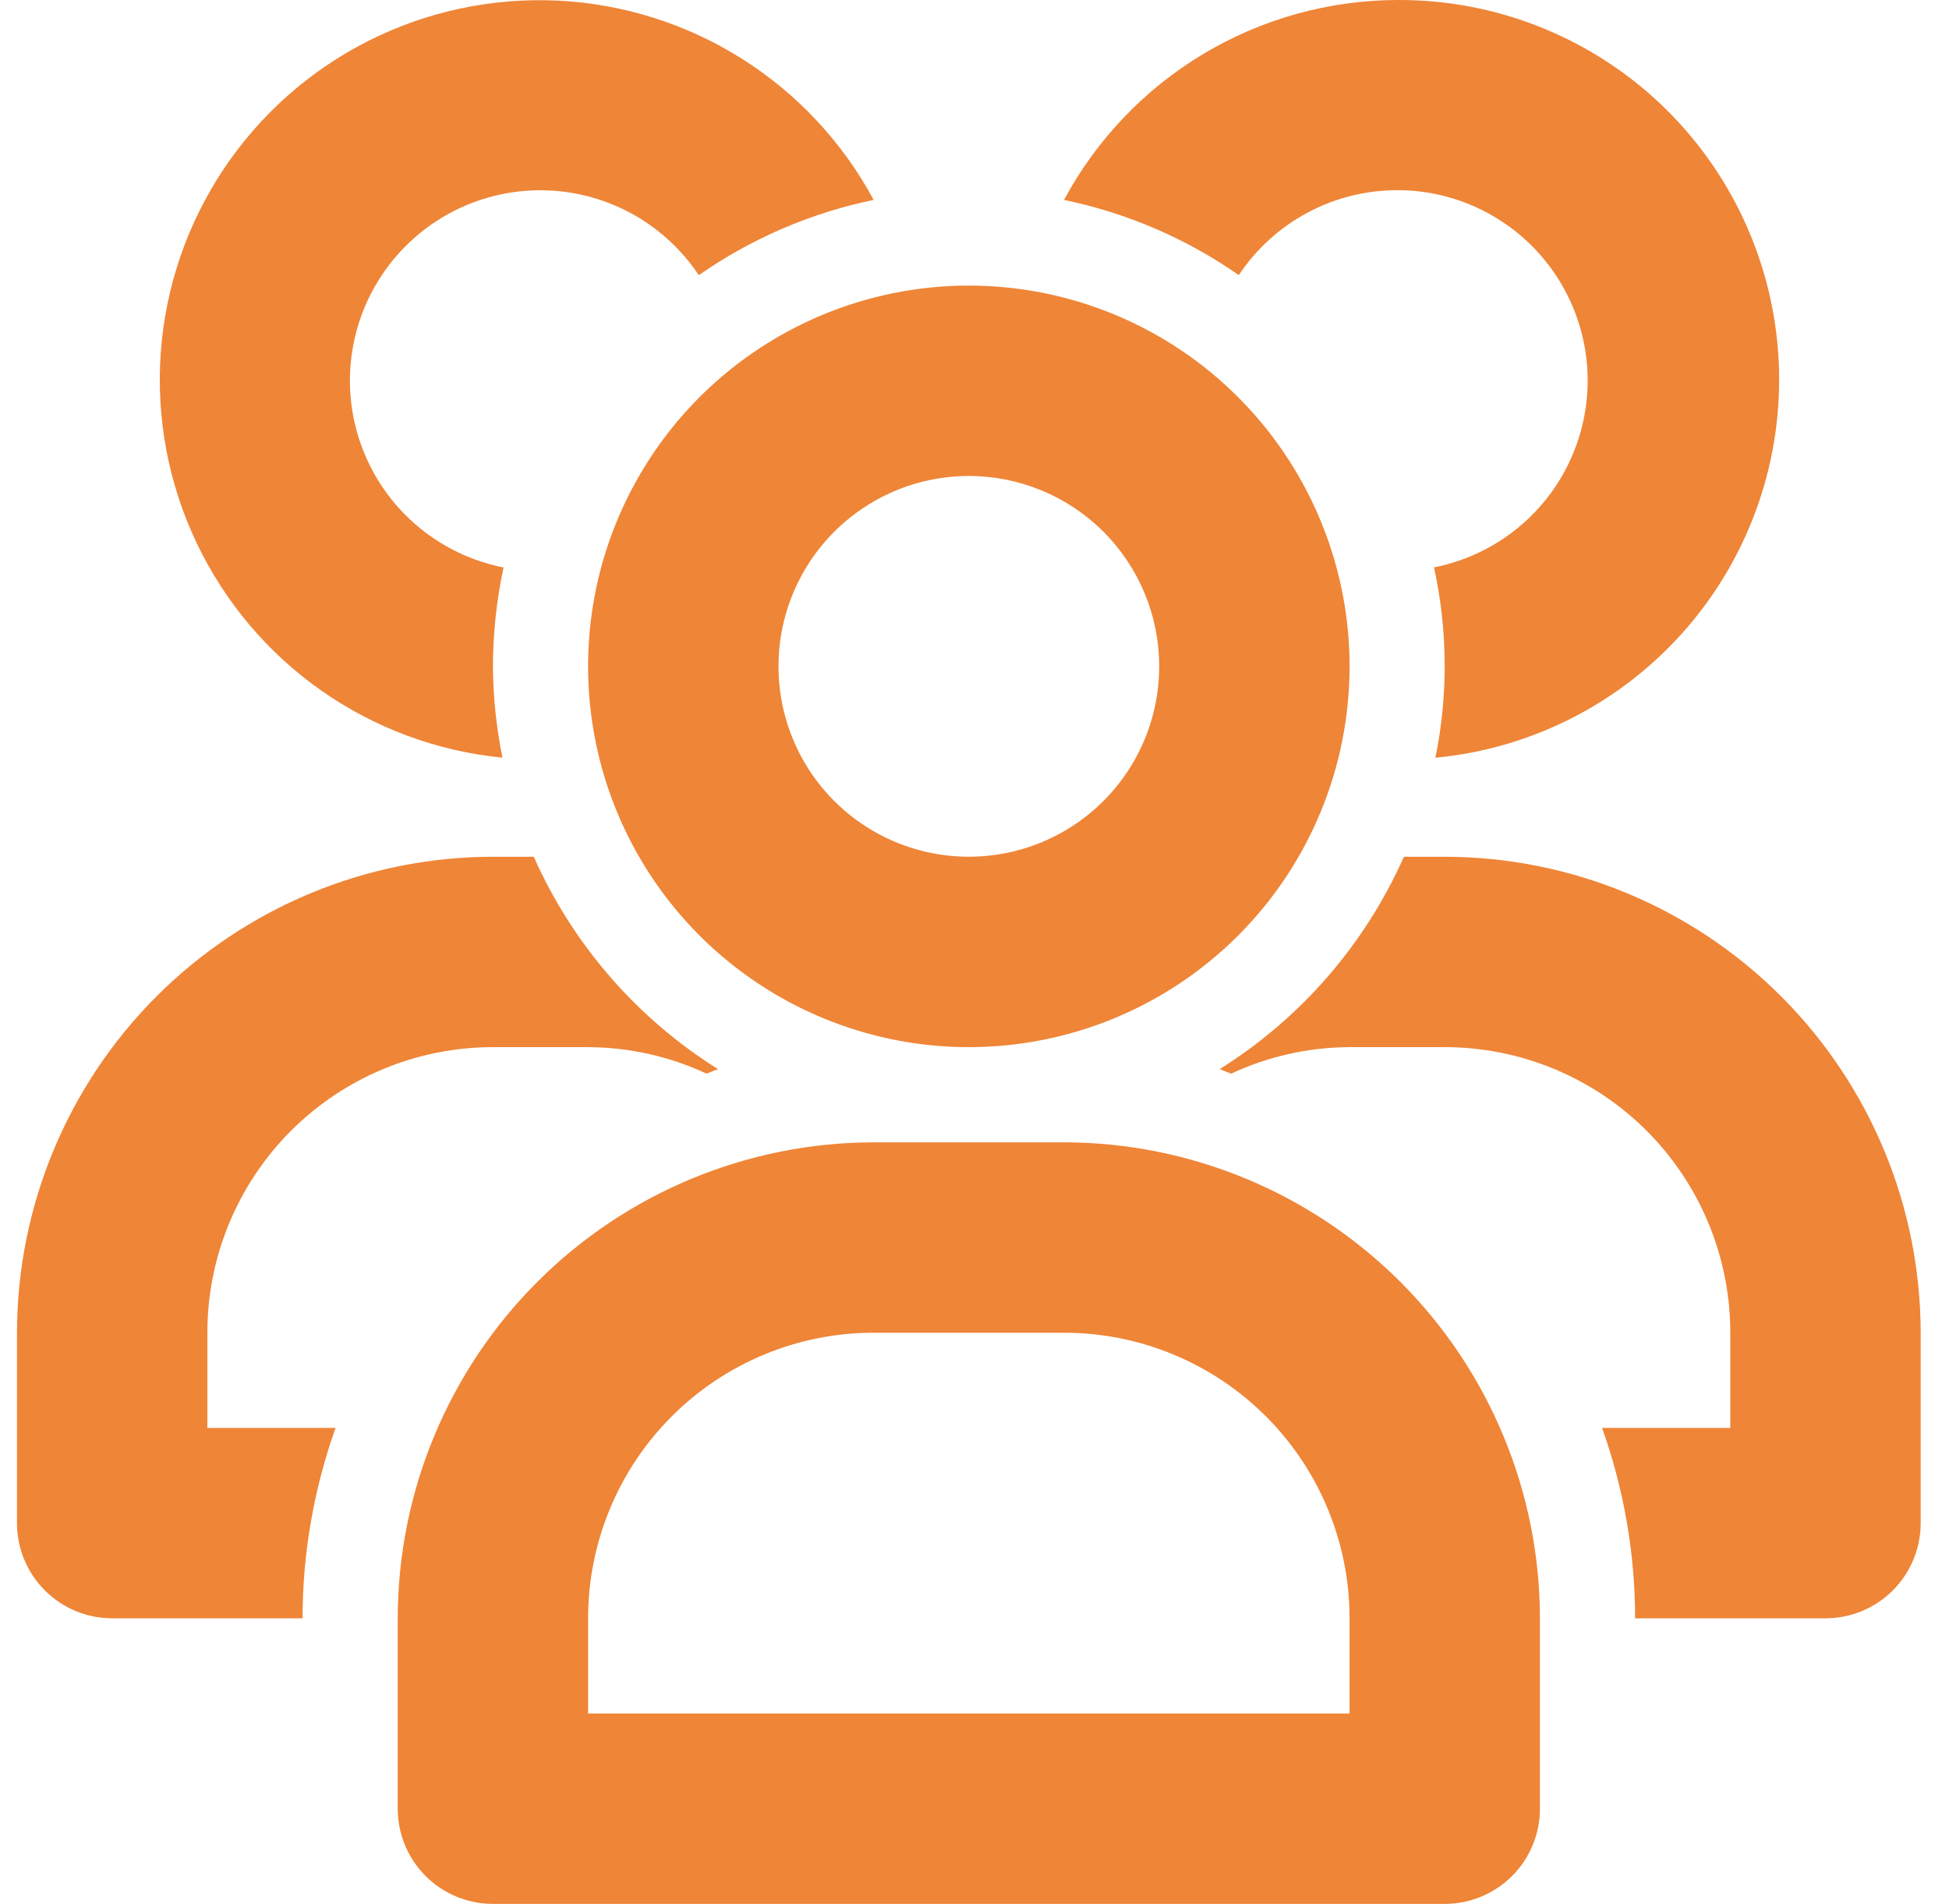
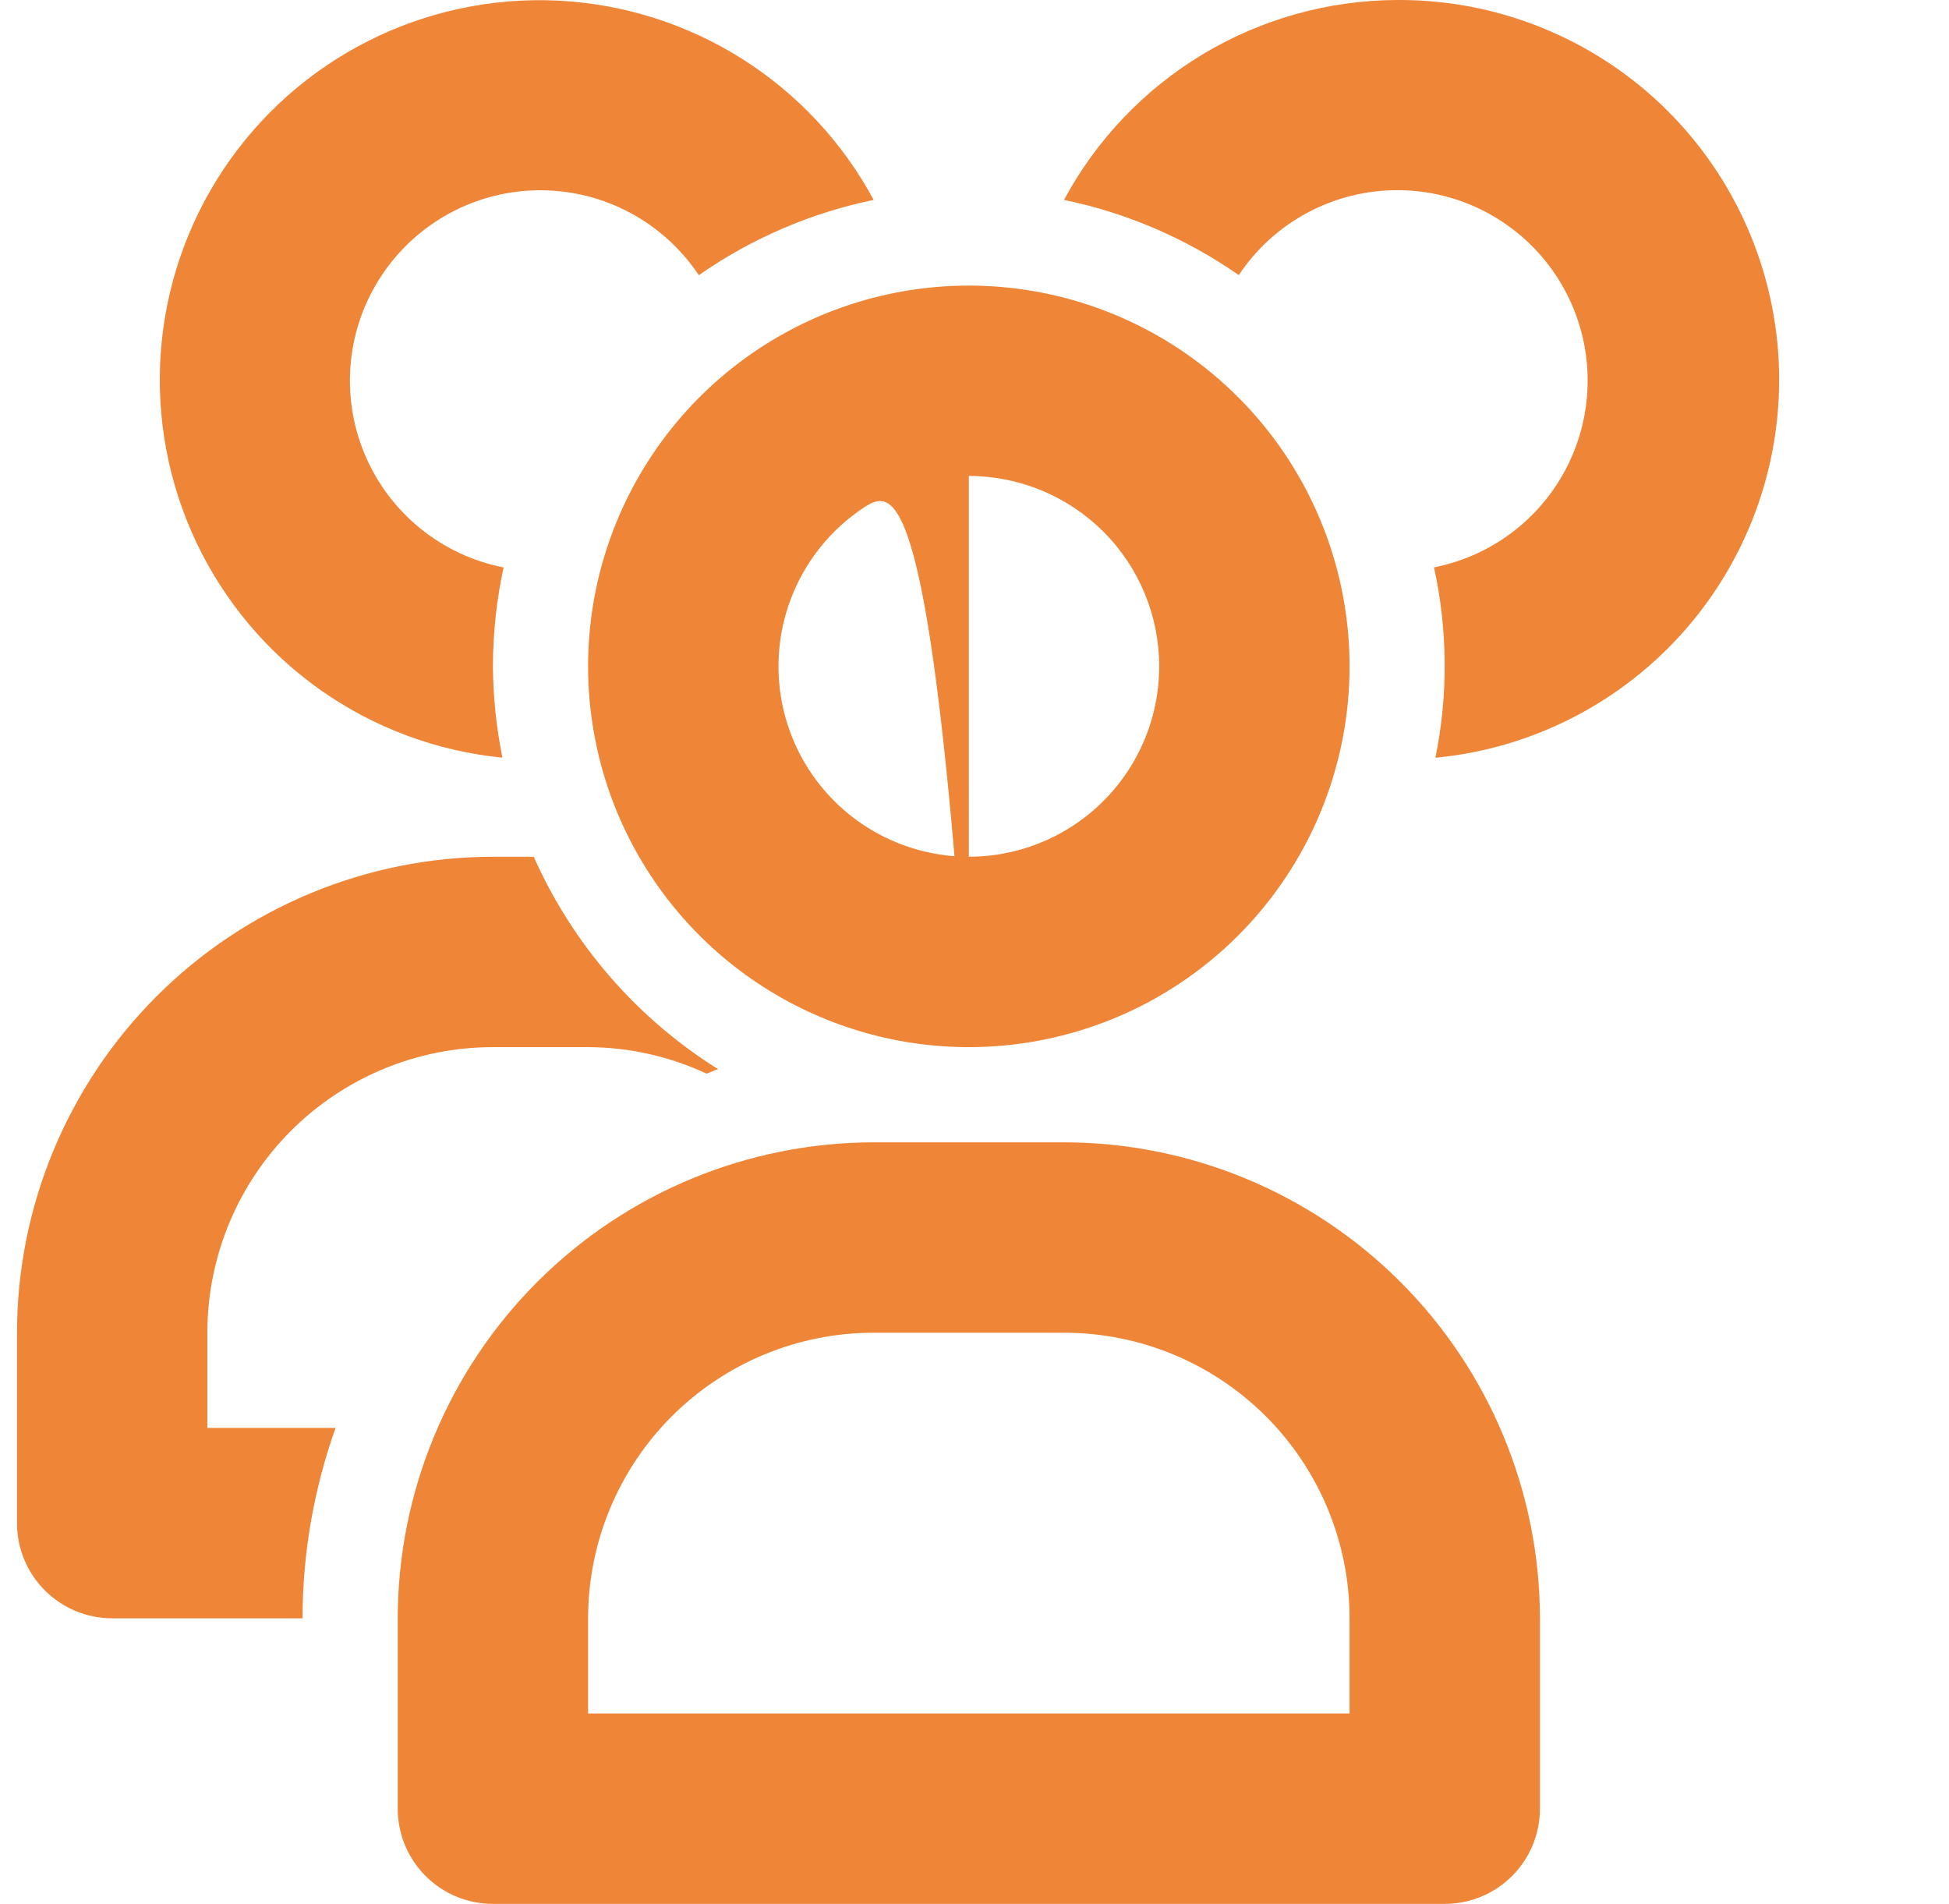
<svg xmlns="http://www.w3.org/2000/svg" width="43" height="42" viewBox="0 0 43 42" fill="none">
  <path d="M30.825 0C29.316 0.005 27.837 0.417 26.543 1.193C25.249 1.97 24.189 3.081 23.475 4.41C24.859 4.696 26.171 5.26 27.331 6.069C27.713 5.493 28.233 5.021 28.842 4.694C29.451 4.367 30.132 4.196 30.823 4.195C31.515 4.194 32.196 4.364 32.806 4.69C33.416 5.016 33.936 5.487 34.32 6.062C34.704 6.637 34.941 7.298 35.008 7.986C35.075 8.674 34.972 9.368 34.706 10.007C34.441 10.645 34.022 11.209 33.487 11.646C32.951 12.084 32.316 12.383 31.638 12.516C31.941 13.899 31.952 15.329 31.669 16.716C33.817 16.512 35.803 15.487 37.214 13.855C38.624 12.223 39.351 10.109 39.242 7.954C39.133 5.8 38.197 3.77 36.63 2.288C35.062 0.807 32.982 -0.013 30.825 0Z" fill="#EF8537" />
-   <path d="M21.375 23.1C19.714 23.1 18.09 22.607 16.708 21.684C15.327 20.761 14.25 19.45 13.614 17.915C12.979 16.38 12.812 14.691 13.136 13.061C13.46 11.432 14.261 9.935 15.435 8.76C16.61 7.586 18.107 6.786 19.736 6.462C21.366 6.137 23.055 6.304 24.59 6.94C26.124 7.575 27.436 8.652 28.359 10.033C29.282 11.415 29.775 13.039 29.775 14.7C29.775 16.928 28.89 19.064 27.315 20.64C25.739 22.215 23.603 23.1 21.375 23.1ZM21.375 10.5C20.544 10.5 19.732 10.746 19.042 11.208C18.351 11.669 17.813 12.325 17.495 13.093C17.177 13.86 17.094 14.705 17.256 15.52C17.418 16.334 17.818 17.083 18.405 17.67C18.992 18.257 19.741 18.657 20.556 18.819C21.37 18.981 22.215 18.898 22.982 18.58C23.75 18.262 24.406 17.724 24.867 17.034C25.329 16.343 25.575 15.531 25.575 14.7C25.575 13.586 25.133 12.518 24.345 11.73C23.557 10.943 22.489 10.5 21.375 10.5Z" fill="#EF8537" />
+   <path d="M21.375 23.1C19.714 23.1 18.09 22.607 16.708 21.684C15.327 20.761 14.25 19.45 13.614 17.915C12.979 16.38 12.812 14.691 13.136 13.061C13.46 11.432 14.261 9.935 15.435 8.76C16.61 7.586 18.107 6.786 19.736 6.462C21.366 6.137 23.055 6.304 24.59 6.94C26.124 7.575 27.436 8.652 28.359 10.033C29.282 11.415 29.775 13.039 29.775 14.7C29.775 16.928 28.89 19.064 27.315 20.64C25.739 22.215 23.603 23.1 21.375 23.1ZC20.544 10.5 19.732 10.746 19.042 11.208C18.351 11.669 17.813 12.325 17.495 13.093C17.177 13.86 17.094 14.705 17.256 15.52C17.418 16.334 17.818 17.083 18.405 17.67C18.992 18.257 19.741 18.657 20.556 18.819C21.37 18.981 22.215 18.898 22.982 18.58C23.75 18.262 24.406 17.724 24.867 17.034C25.329 16.343 25.575 15.531 25.575 14.7C25.575 13.586 25.133 12.518 24.345 11.73C23.557 10.943 22.489 10.5 21.375 10.5Z" fill="#EF8537" />
  <path d="M31.875 42H10.875C10.318 42 9.784 41.779 9.39 41.385C8.996 40.991 8.775 40.457 8.775 39.9V35.7C8.778 32.916 9.886 30.247 11.854 28.279C13.822 26.311 16.491 25.203 19.275 25.2H23.475C26.259 25.203 28.927 26.311 30.896 28.279C32.864 30.247 33.972 32.916 33.975 35.7V39.9C33.975 40.457 33.754 40.991 33.36 41.385C32.966 41.779 32.432 42 31.875 42ZM12.975 37.8H29.775V35.7C29.775 34.029 29.111 32.427 27.93 31.245C26.748 30.064 25.146 29.4 23.475 29.4H19.275C17.604 29.4 16.002 30.064 14.82 31.245C13.639 32.427 12.975 34.029 12.975 35.7V37.8Z" fill="#EF8537" />
  <path d="M10.875 14.7C10.877 13.967 10.956 13.235 11.11 12.518C10.432 12.385 9.797 12.086 9.261 11.648C8.726 11.211 8.307 10.648 8.042 10.009C7.776 9.37 7.673 8.676 7.74 7.988C7.807 7.3 8.044 6.639 8.428 6.064C8.812 5.489 9.332 5.018 9.942 4.692C10.552 4.366 11.233 4.196 11.925 4.197C12.616 4.198 13.297 4.369 13.906 4.696C14.515 5.023 15.034 5.495 15.417 6.071C16.577 5.261 17.89 4.696 19.275 4.41C18.59 3.137 17.586 2.063 16.363 1.292C15.139 0.522 13.736 0.081 12.292 0.013C10.848 -0.054 9.41 0.253 8.12 0.906C6.829 1.559 5.73 2.535 4.929 3.738C4.128 4.942 3.652 6.333 3.547 7.775C3.443 9.218 3.714 10.662 4.334 11.969C4.954 13.275 5.901 14.399 7.084 15.231C8.268 16.062 9.646 16.573 11.085 16.714C10.95 16.051 10.88 15.377 10.875 14.7Z" fill="#EF8537" />
-   <path d="M31.875 18.9H30.974C30.115 20.833 28.699 22.465 26.906 23.587C26.995 23.613 27.074 23.657 27.165 23.684C27.982 23.302 28.873 23.103 29.775 23.1H31.875C33.546 23.1 35.148 23.764 36.33 24.945C37.511 26.127 38.175 27.729 38.175 29.4V31.5H35.346C35.827 32.848 36.074 34.269 36.075 35.7H40.275C40.832 35.7 41.366 35.479 41.76 35.085C42.154 34.691 42.375 34.157 42.375 33.6V29.4C42.372 26.616 41.264 23.948 39.296 21.979C37.328 20.011 34.659 18.903 31.875 18.9Z" fill="#EF8537" />
  <path d="M7.404 31.5H4.575V29.4C4.575 27.729 5.239 26.127 6.42 24.945C7.602 23.764 9.204 23.1 10.875 23.1H12.975C13.878 23.103 14.769 23.302 15.587 23.684C15.676 23.657 15.755 23.613 15.844 23.587C14.051 22.465 12.635 20.833 11.776 18.9H10.875C8.091 18.903 5.422 20.011 3.454 21.979C1.486 23.948 0.378 26.616 0.375 29.4V33.6C0.375 34.157 0.596 34.691 0.99 35.085C1.384 35.479 1.918 35.7 2.475 35.7H6.675C6.676 34.269 6.923 32.848 7.404 31.5Z" fill="#EF8537" />
</svg>